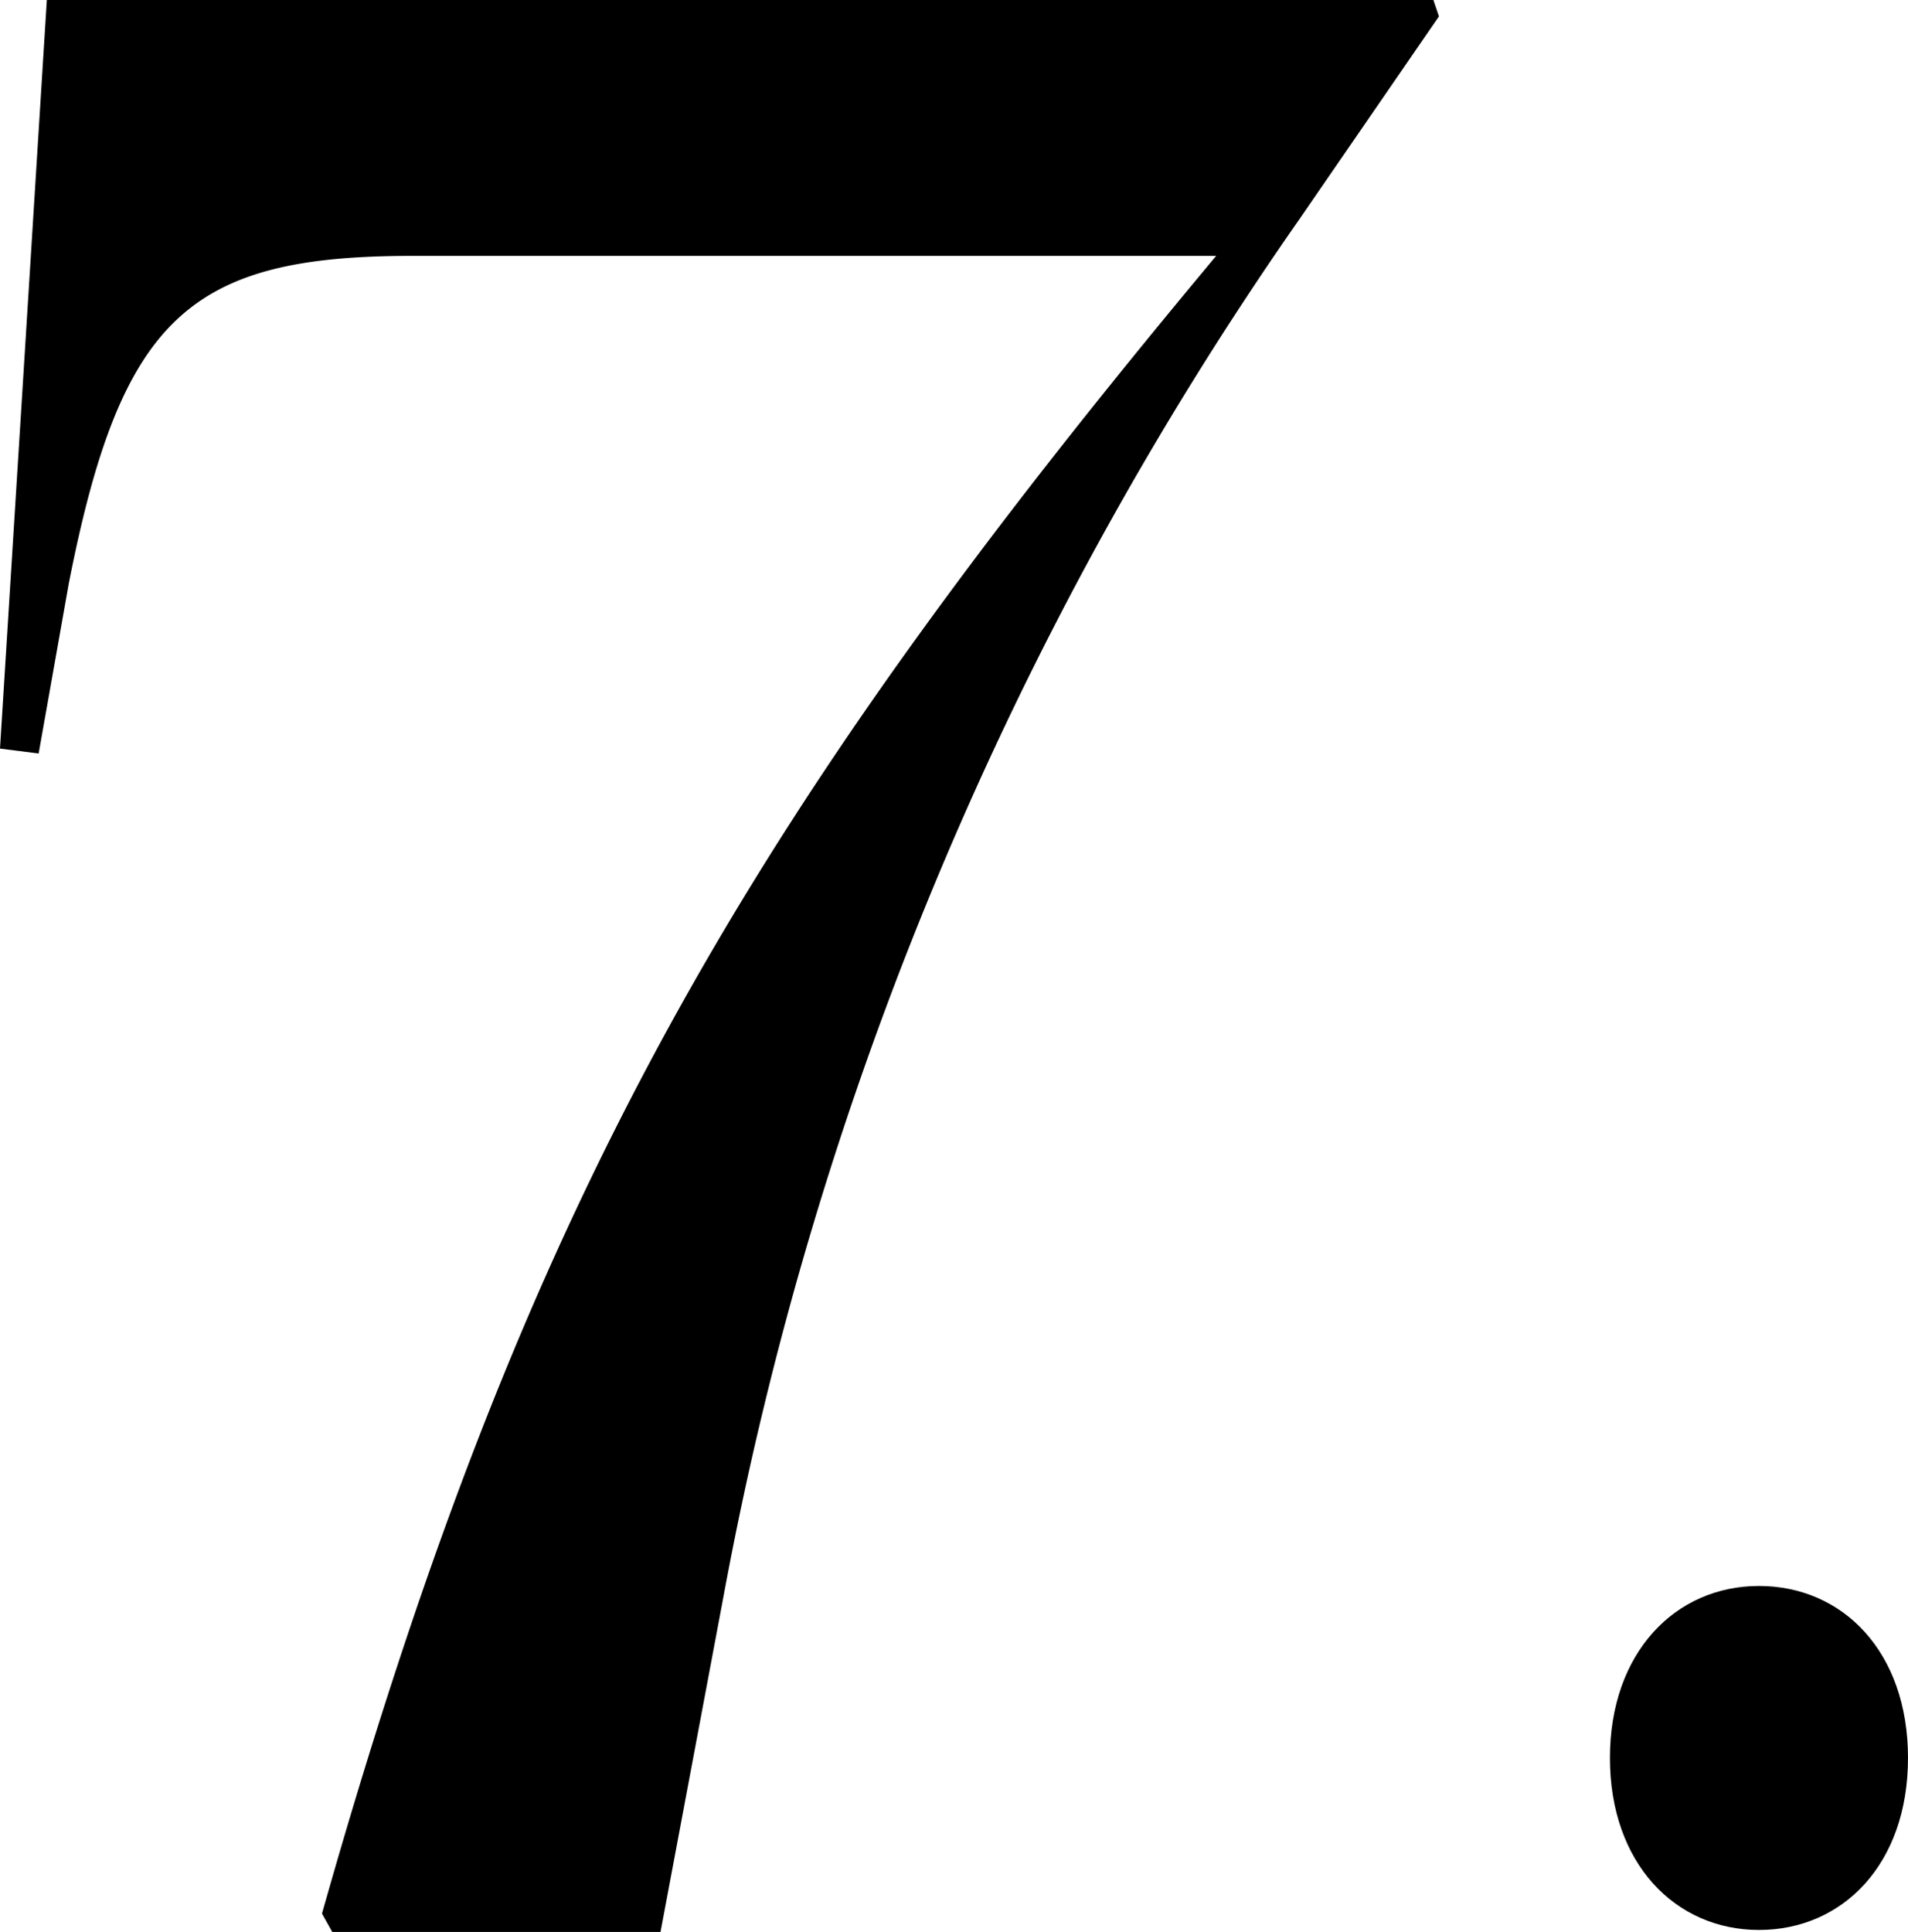
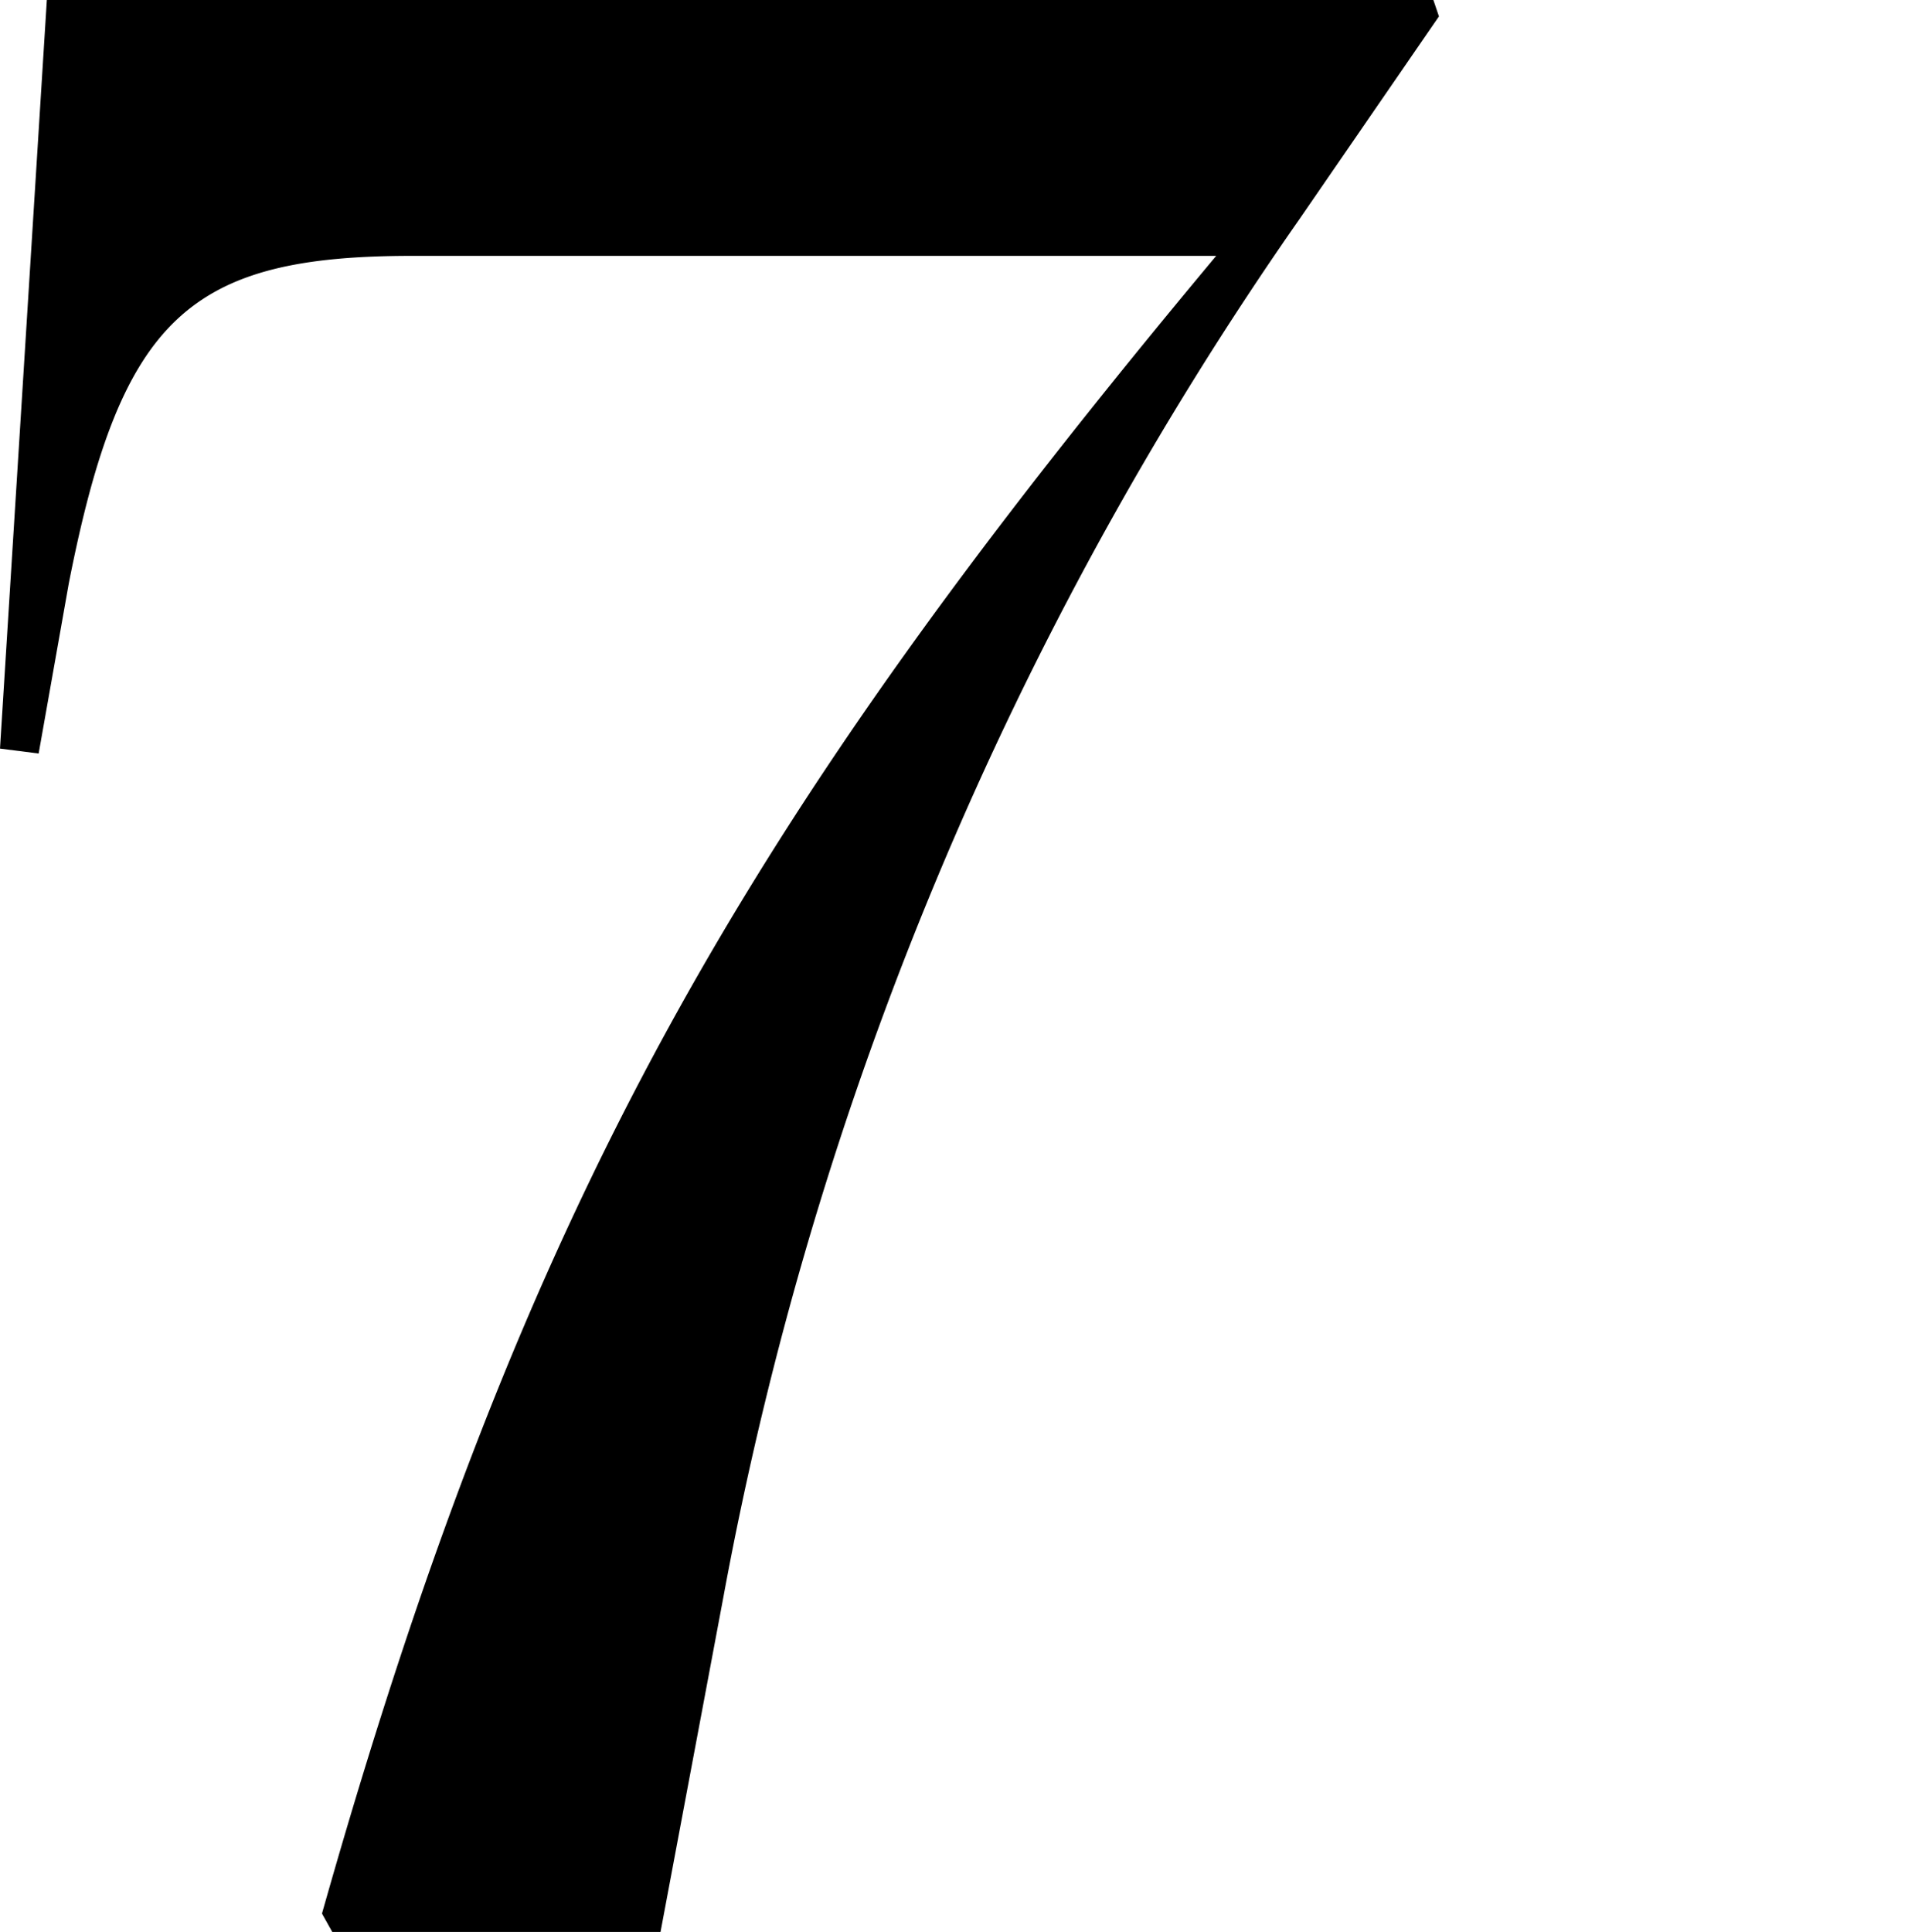
<svg xmlns="http://www.w3.org/2000/svg" viewBox="0 0 58.25 58.97">
  <g id="レイヤー_2" data-name="レイヤー 2">
    <g id="txt">
      <path d="M1.43,0H43.76l.17.5L39.65,6.72a107.36,107.36,0,0,0-17.56,42L20.16,59h-10l-.33-.59C16,36.62,22.68,25.12,37.13,7.81H12.6c-6.8,0-8.9,1.85-10.5,10L1.18,23,0,22.85Z" />
-       <path d="M49.15,53.66c0-3.22,2-5.25,4.55-5.25s4.55,2,4.55,5.25-2,5.25-4.55,5.25S49.15,56.88,49.15,53.66Z" />
    </g>
  </g>
</svg>